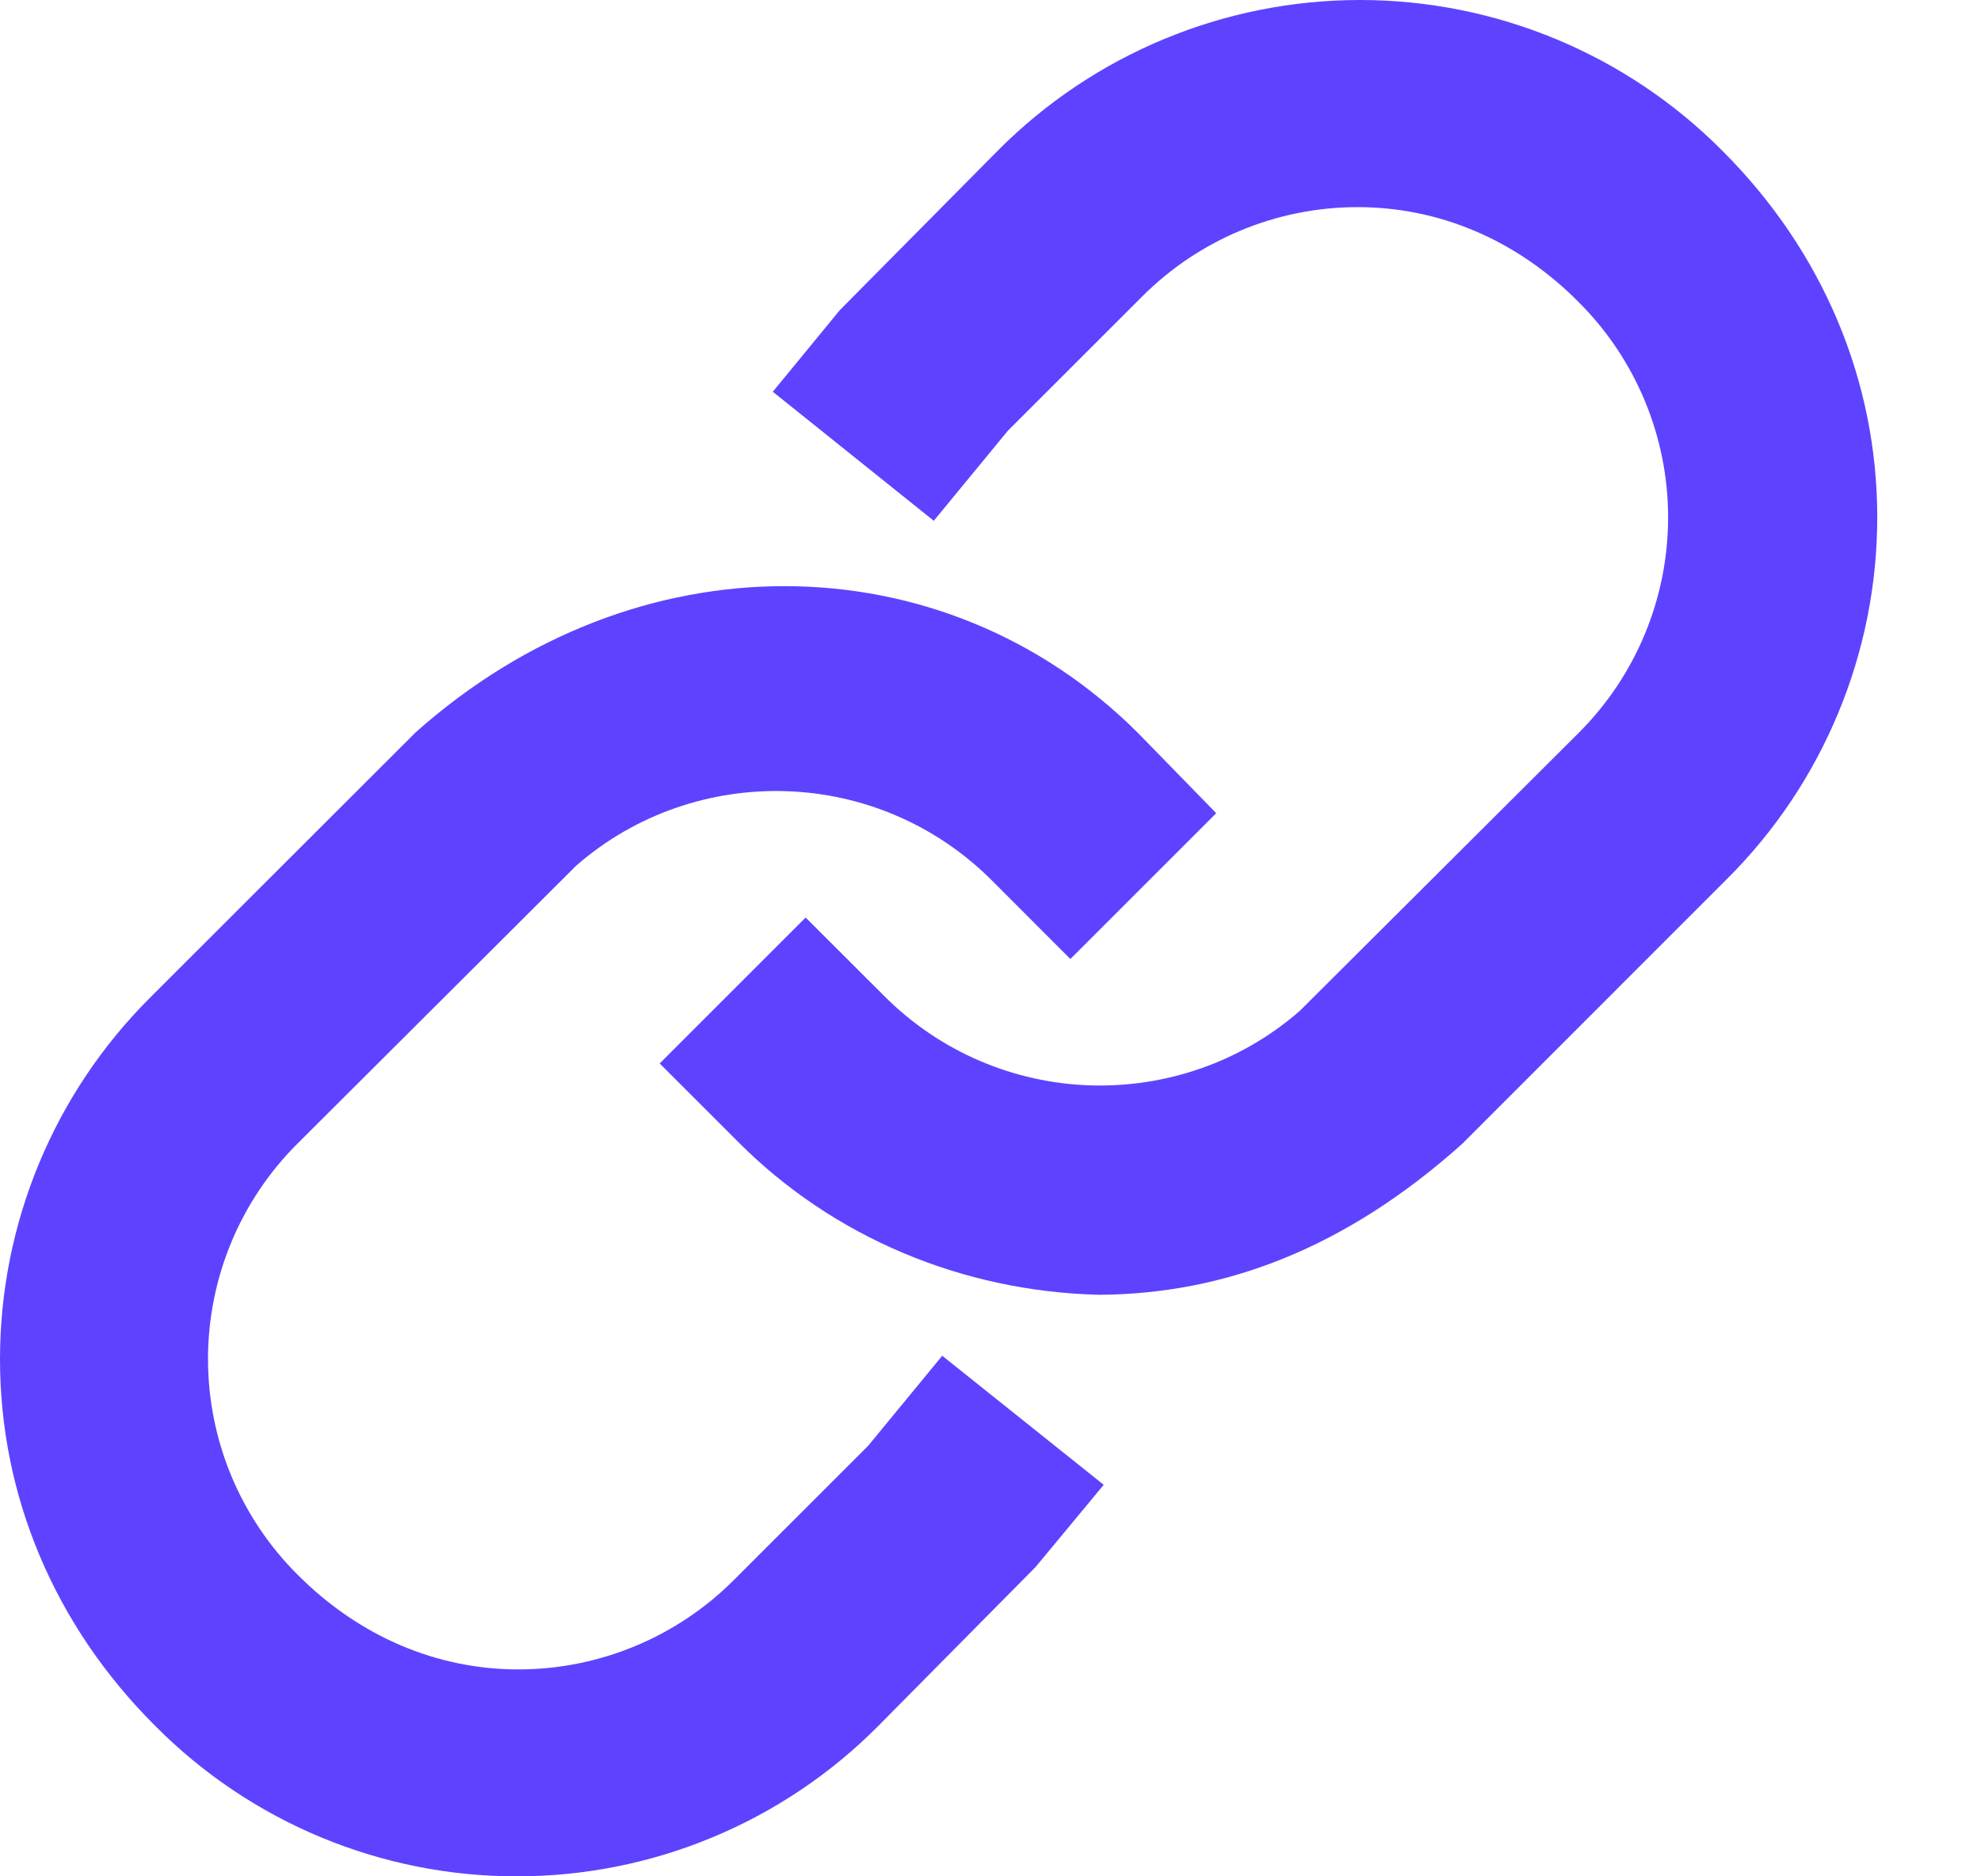
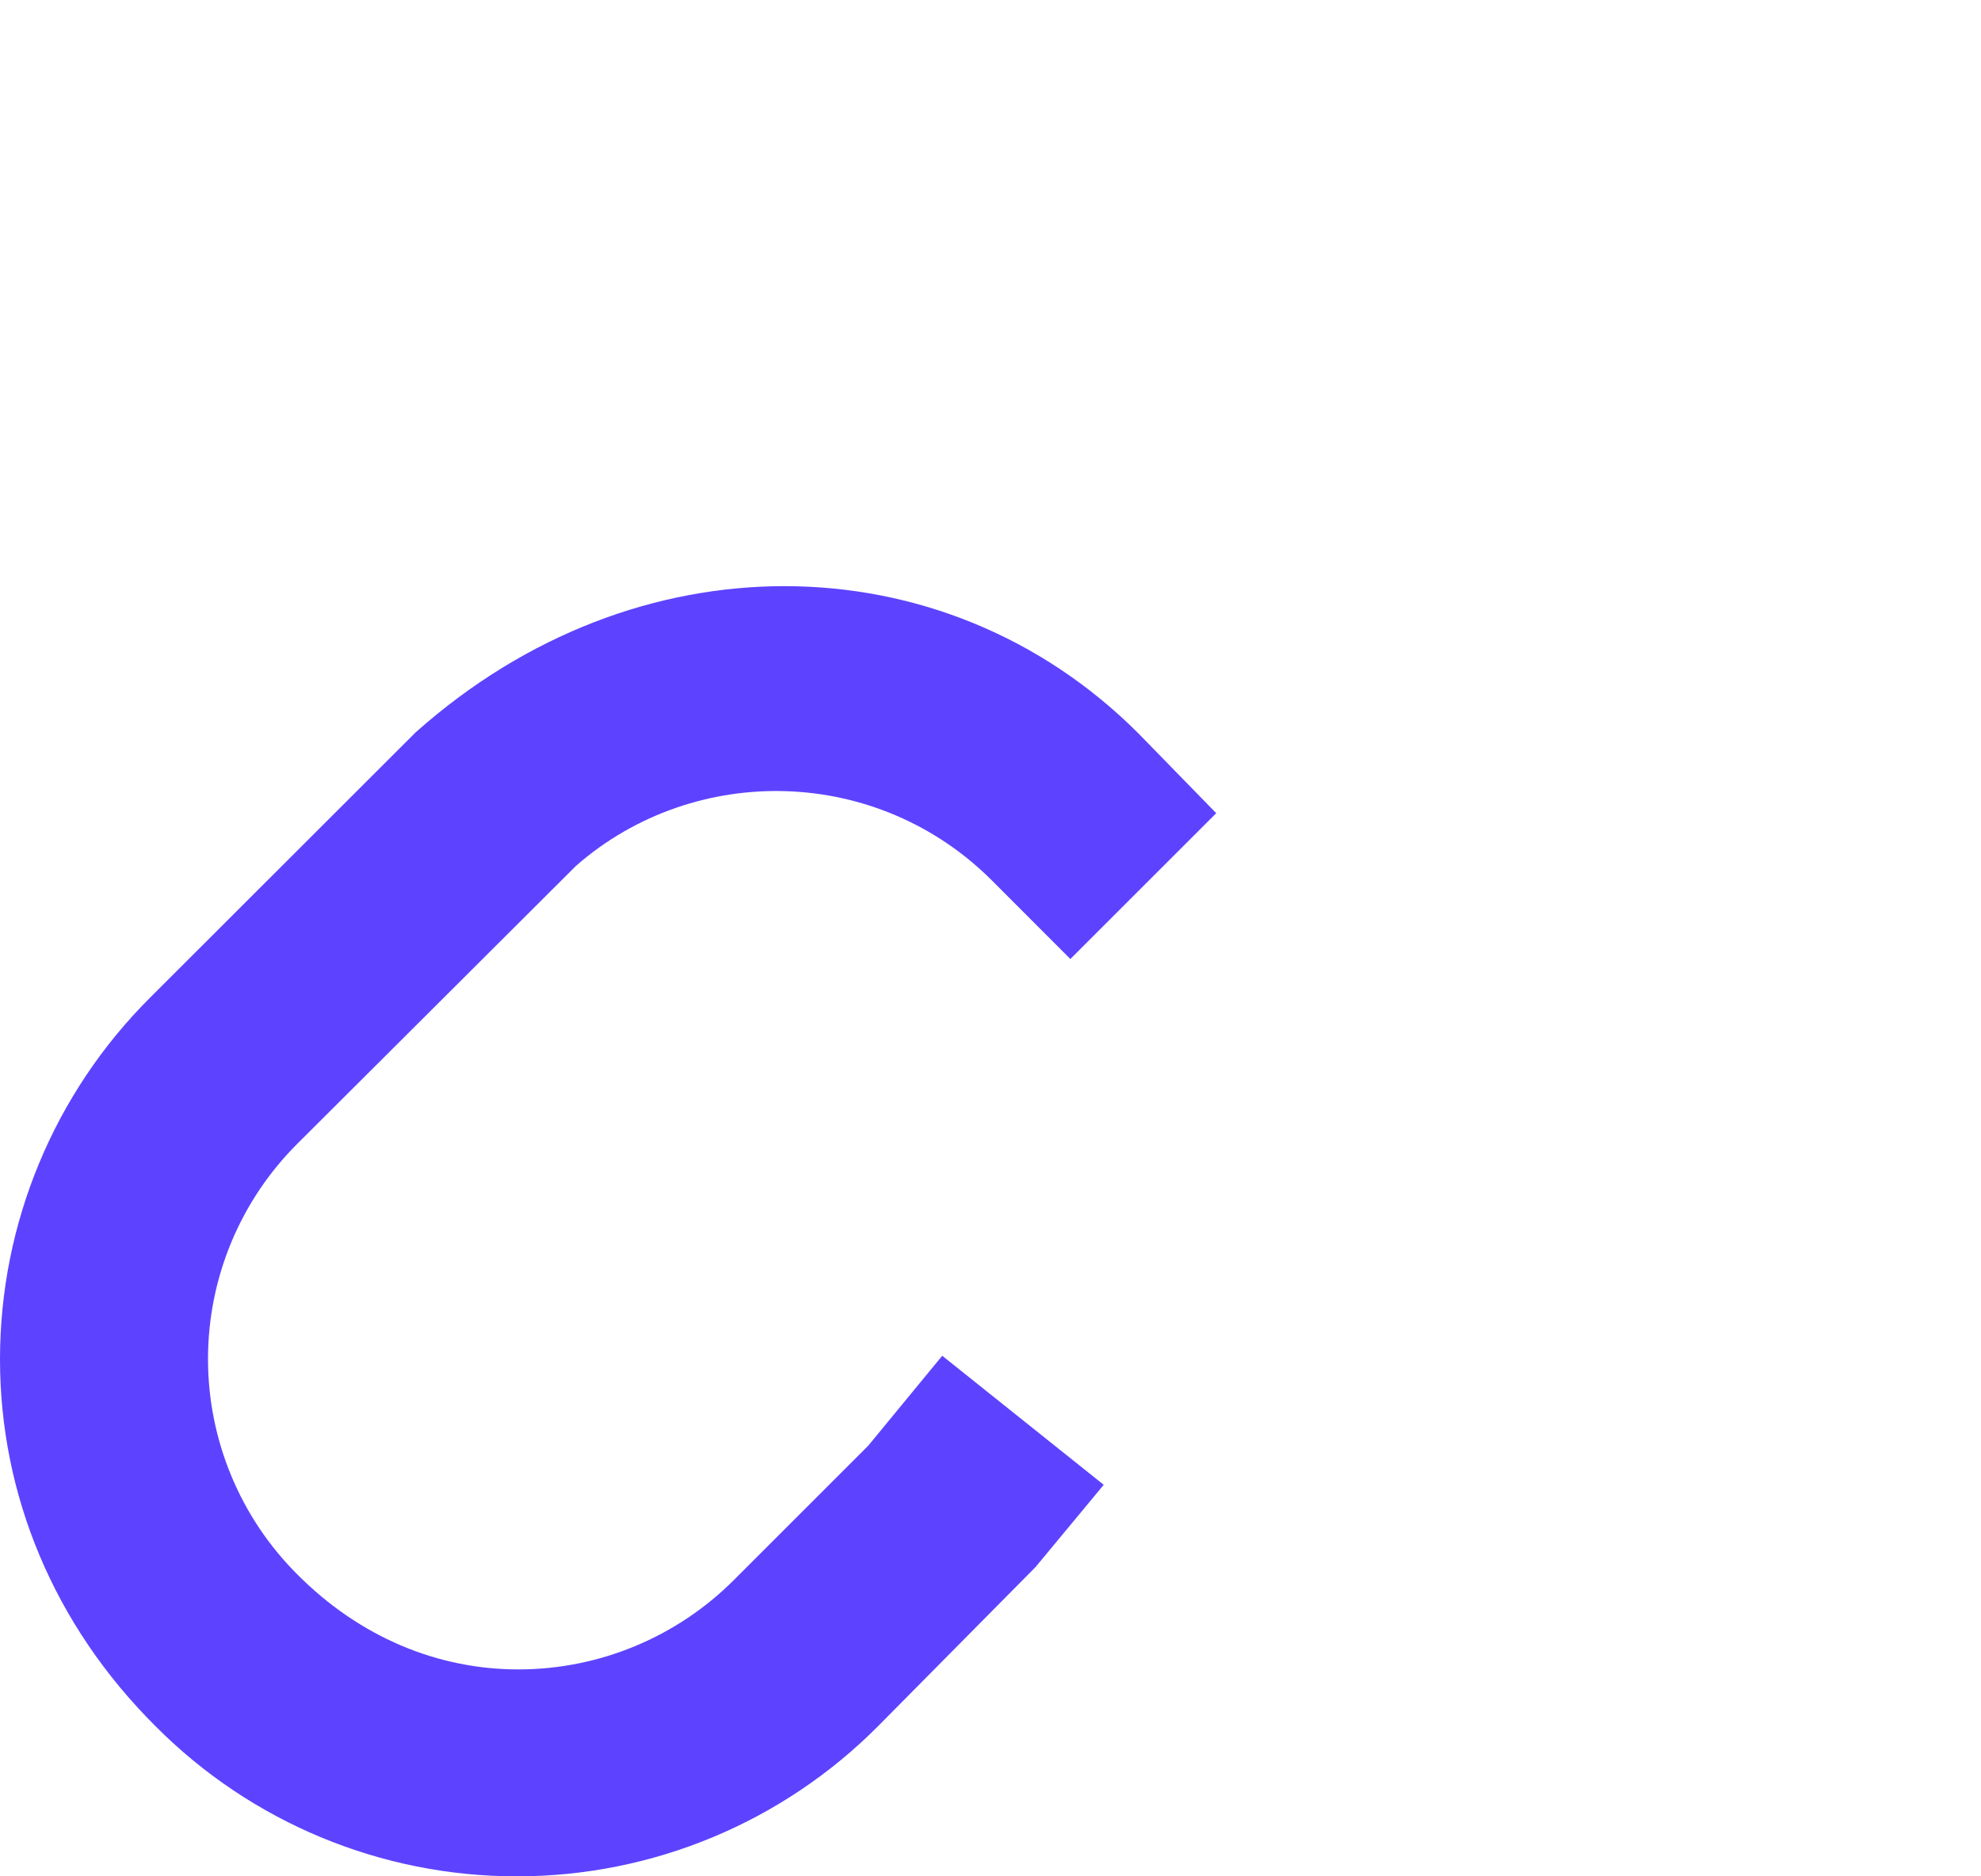
<svg xmlns="http://www.w3.org/2000/svg" width="19px" height="18px" viewBox="0 0 19 18" version="1.1">
  <title>icon-备份 2</title>
  <g id="页面-1" stroke="none" stroke-width="1" fill="none" fill-rule="evenodd">
    <g id="icon-备份-2" fill="#5D43FF">
-       <path d="M13.044,0 C14.347,0 15.596,0.519 16.515,1.442 C17.488,2.411 18.005,3.66 18.005,4.962 C18.005,6.265 17.486,7.514 16.563,8.433 L16.563,8.433 L14.021,10.976 C12.903,11.976 11.746,12.415 10.542,12.421 C9.233,12.39 7.991,11.871 7.077,10.952 L7.077,10.952 L6.327,10.202 L7.727,8.802 L8.478,9.552 C9.022,10.099 9.732,10.387 10.45,10.412 C11.169,10.436 11.897,10.196 12.468,9.696 L12.468,9.696 L15.139,7.033 C15.689,6.485 15.999,5.741 15.999,4.964 C15.999,4.188 15.689,3.443 15.138,2.895 C14.545,2.298 13.8,1.987 13.021,1.987 C12.245,1.987 11.501,2.296 10.952,2.847 L10.952,2.847 L9.665,4.134 L8.956,4.996 L7.412,3.758 L8.055,2.975 L9.572,1.443 C10.491,0.519 11.74,0 13.044,0 Z" id="Fill-1" />
      <path d="M7.523,5.623 C8.775,5.623 9.988,6.104 10.918,7.035 L10.918,7.035 L11.665,7.801 L10.266,9.2 L9.516,8.449 C8.972,7.903 8.262,7.614 7.543,7.59 C6.825,7.566 6.097,7.805 5.526,8.305 L5.526,8.305 L2.855,10.969 C2.304,11.517 1.995,12.261 1.995,13.038 C1.995,13.814 2.304,14.559 2.855,15.107 C3.449,15.703 4.194,16.015 4.972,16.015 C5.748,16.015 6.493,15.705 7.041,15.155 L7.041,15.155 L8.328,13.868 L9.037,13.006 L10.586,14.244 L9.932,15.033 L8.422,16.559 C7.506,17.481 6.26,18 4.96,18 C3.658,18.002 2.408,17.483 1.491,16.559 C0.518,15.591 0,14.342 0,13.04 C0,11.736 0.519,10.487 1.442,9.568 L1.442,9.568 L3.986,7.026 C5.05,6.078 6.306,5.623 7.523,5.623 Z" id="Fill-2" />
    </g>
  </g>
</svg>